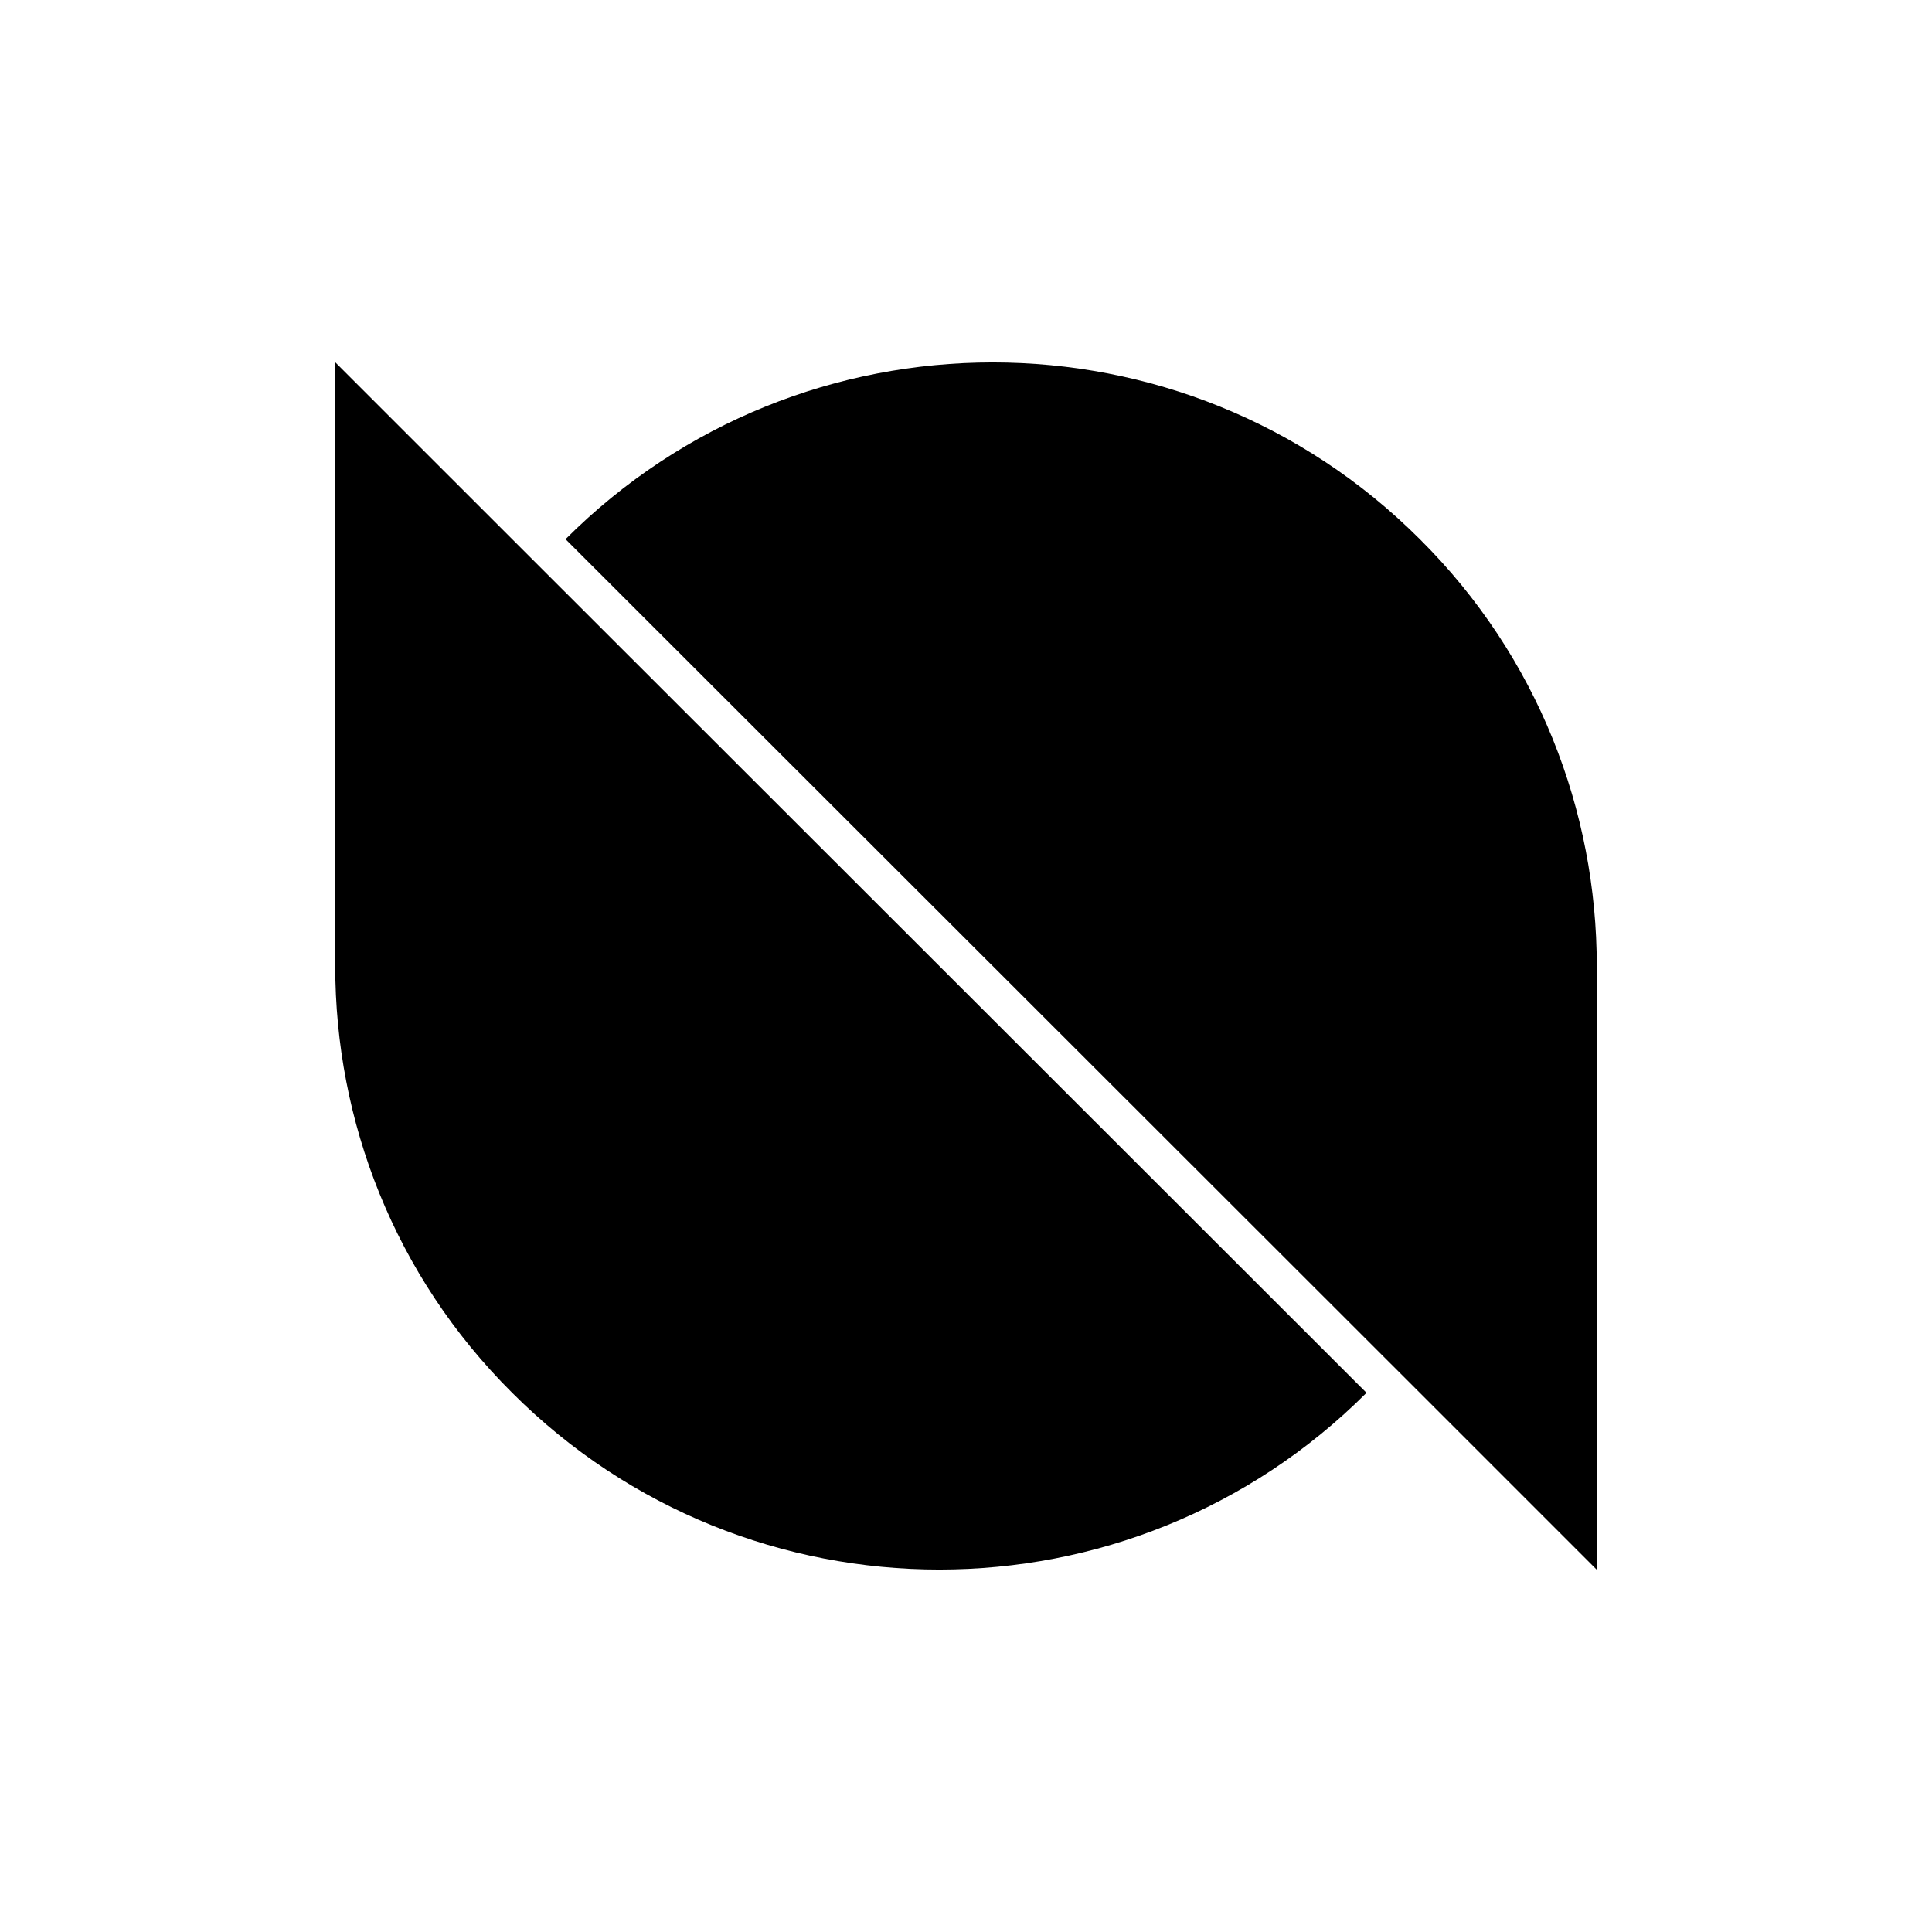
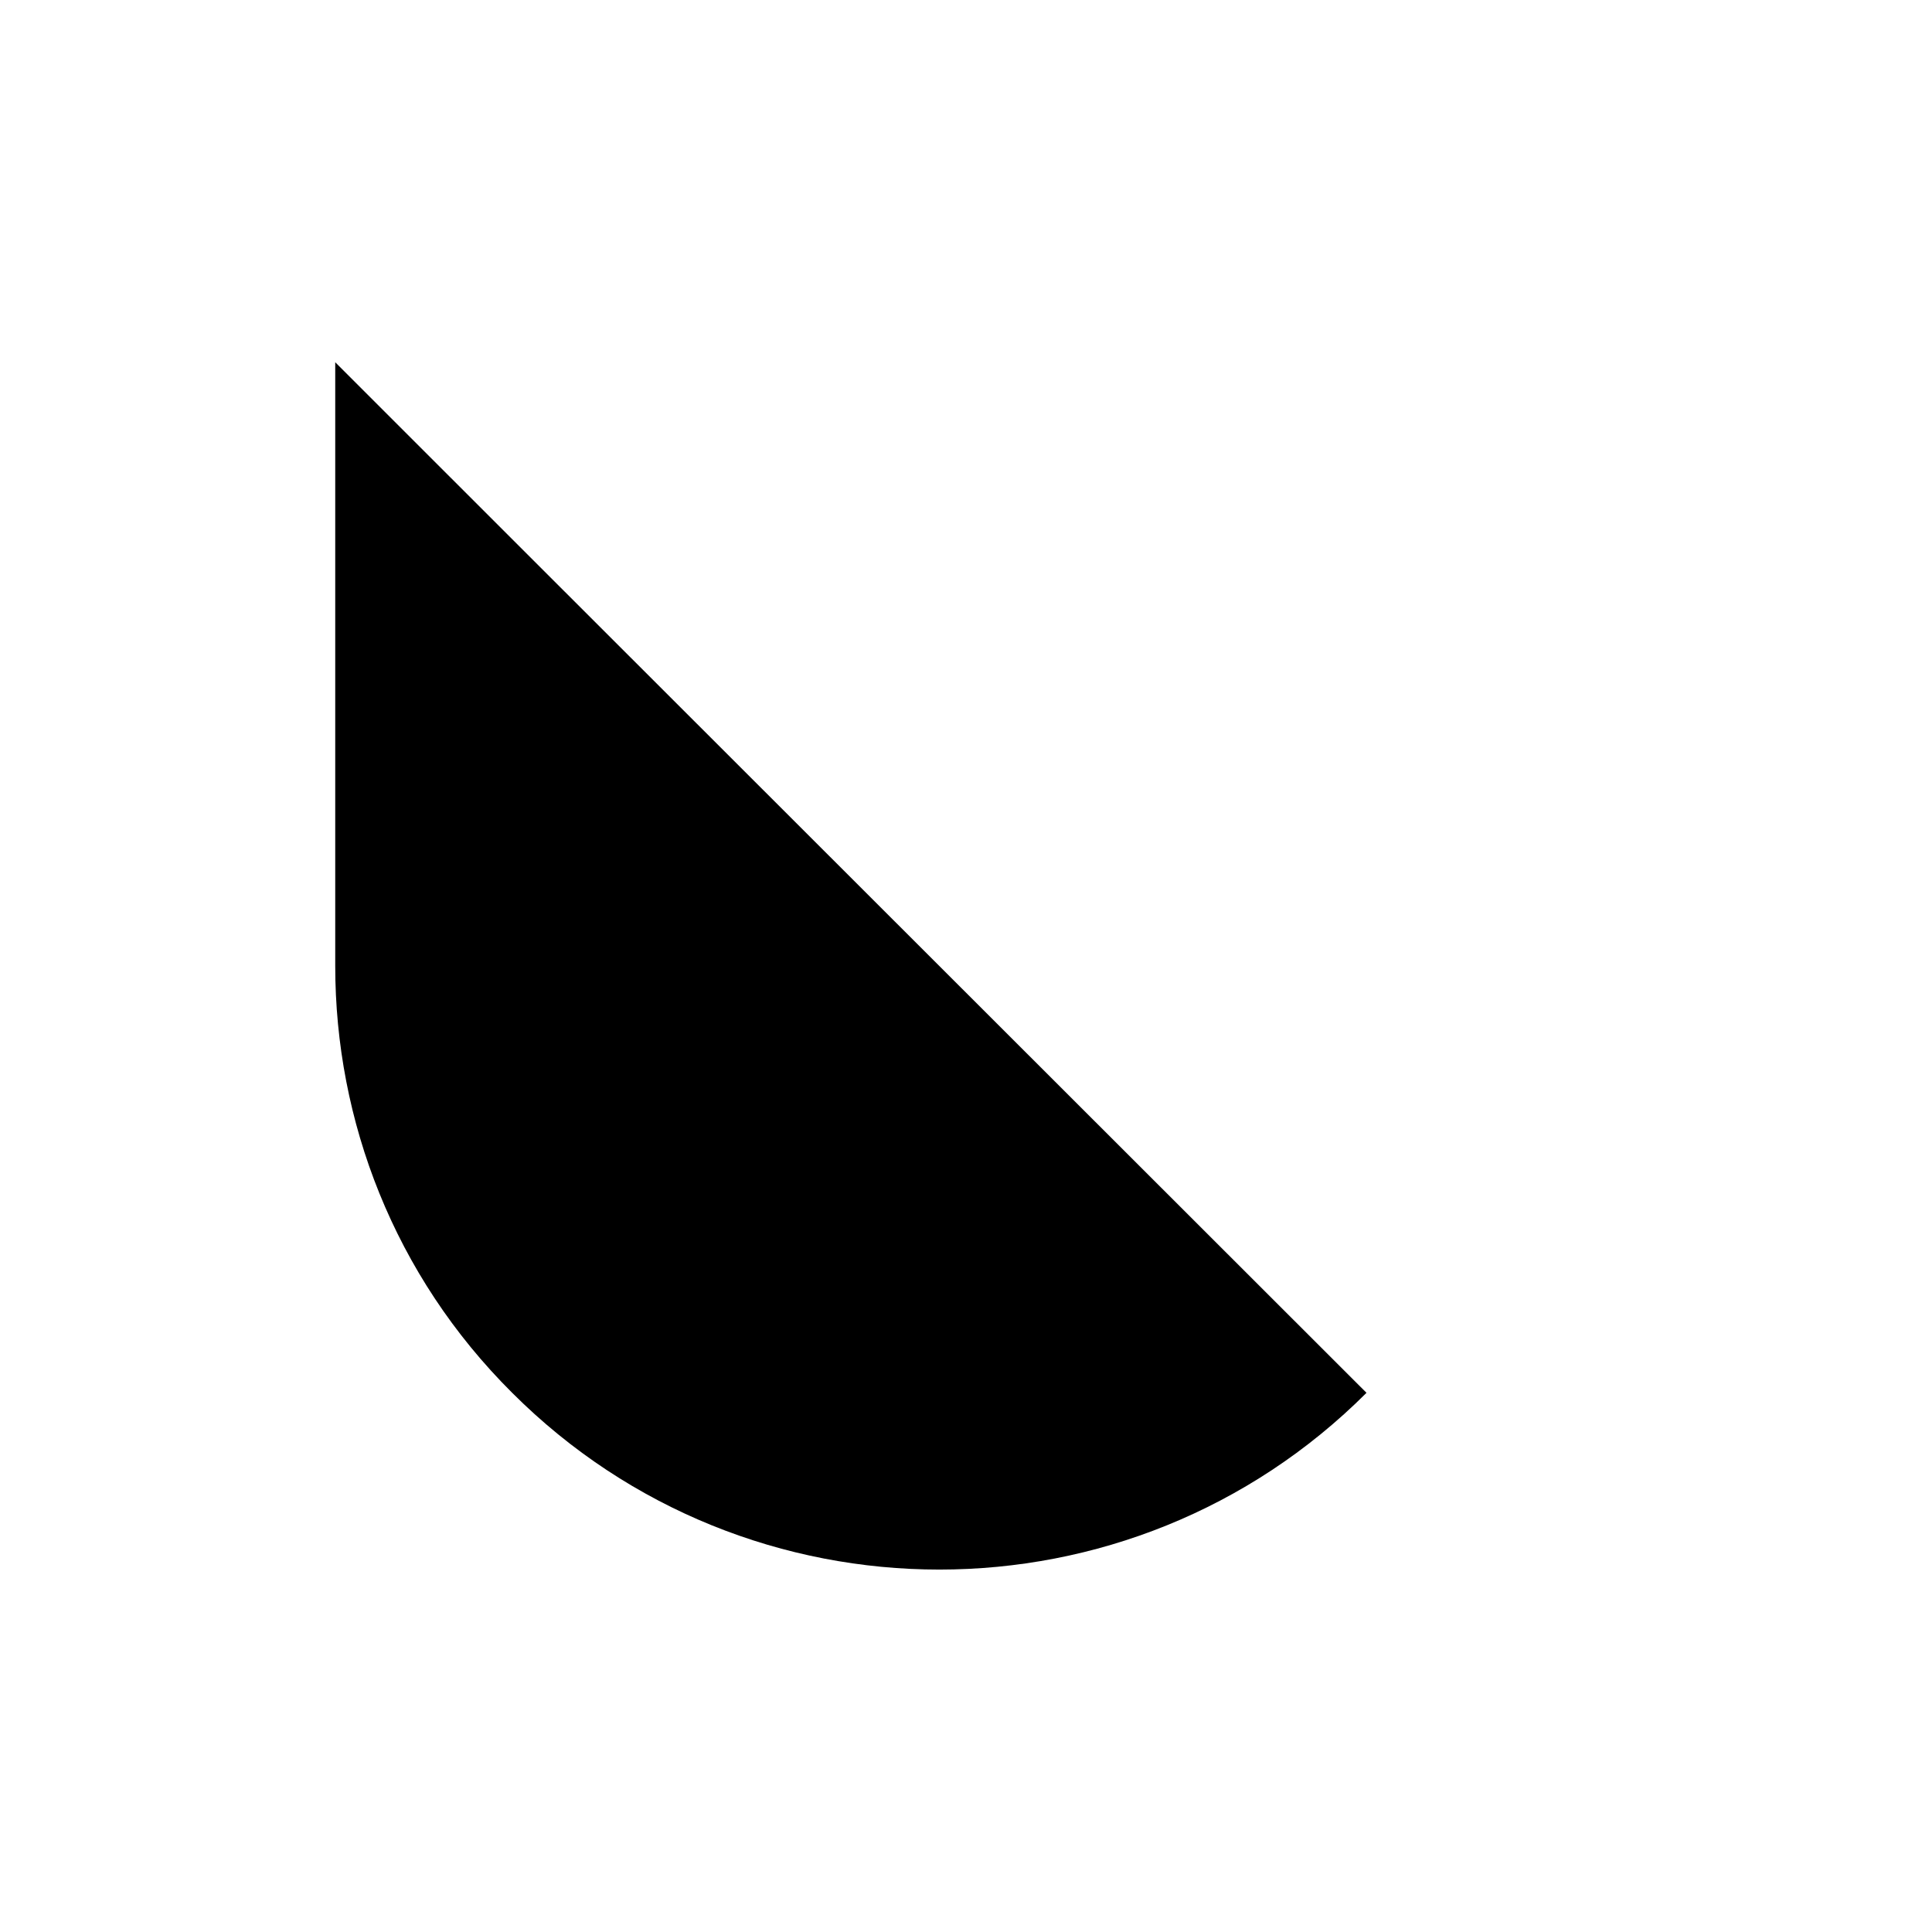
<svg xmlns="http://www.w3.org/2000/svg" width="64" height="64" viewBox="0 0 64 64" fill="none">
  <g clip-path="url(#clip0_1189_7720)">
    <path d="M16.967 17.861L11.105 12V32C11.105 37.123 13.052 42.246 16.967 46.139C24.774 53.946 37.459 53.946 45.267 46.139L16.967 17.861Z" fill="#48A3FF" style="fill:#48A3FF;fill:color(display-p3 0.282 0.639 1);fill-opacity:1;" />
-     <path d="M47.034 46.139L52.895 52V32C52.895 26.877 50.949 21.754 47.034 17.861C39.227 10.054 26.542 10.054 18.734 17.861L47.034 46.139Z" fill="#48A3FF" style="fill:#48A3FF;fill:color(display-p3 0.282 0.639 1);fill-opacity:1;" />
  </g>
  <defs>
    <clipPath id="clip0_1189_7720">
      <rect width="41.79" height="40" fill="white" style="fill:white;fill-opacity:1;" transform="translate(11.105 12)" />
    </clipPath>
  </defs>
</svg>